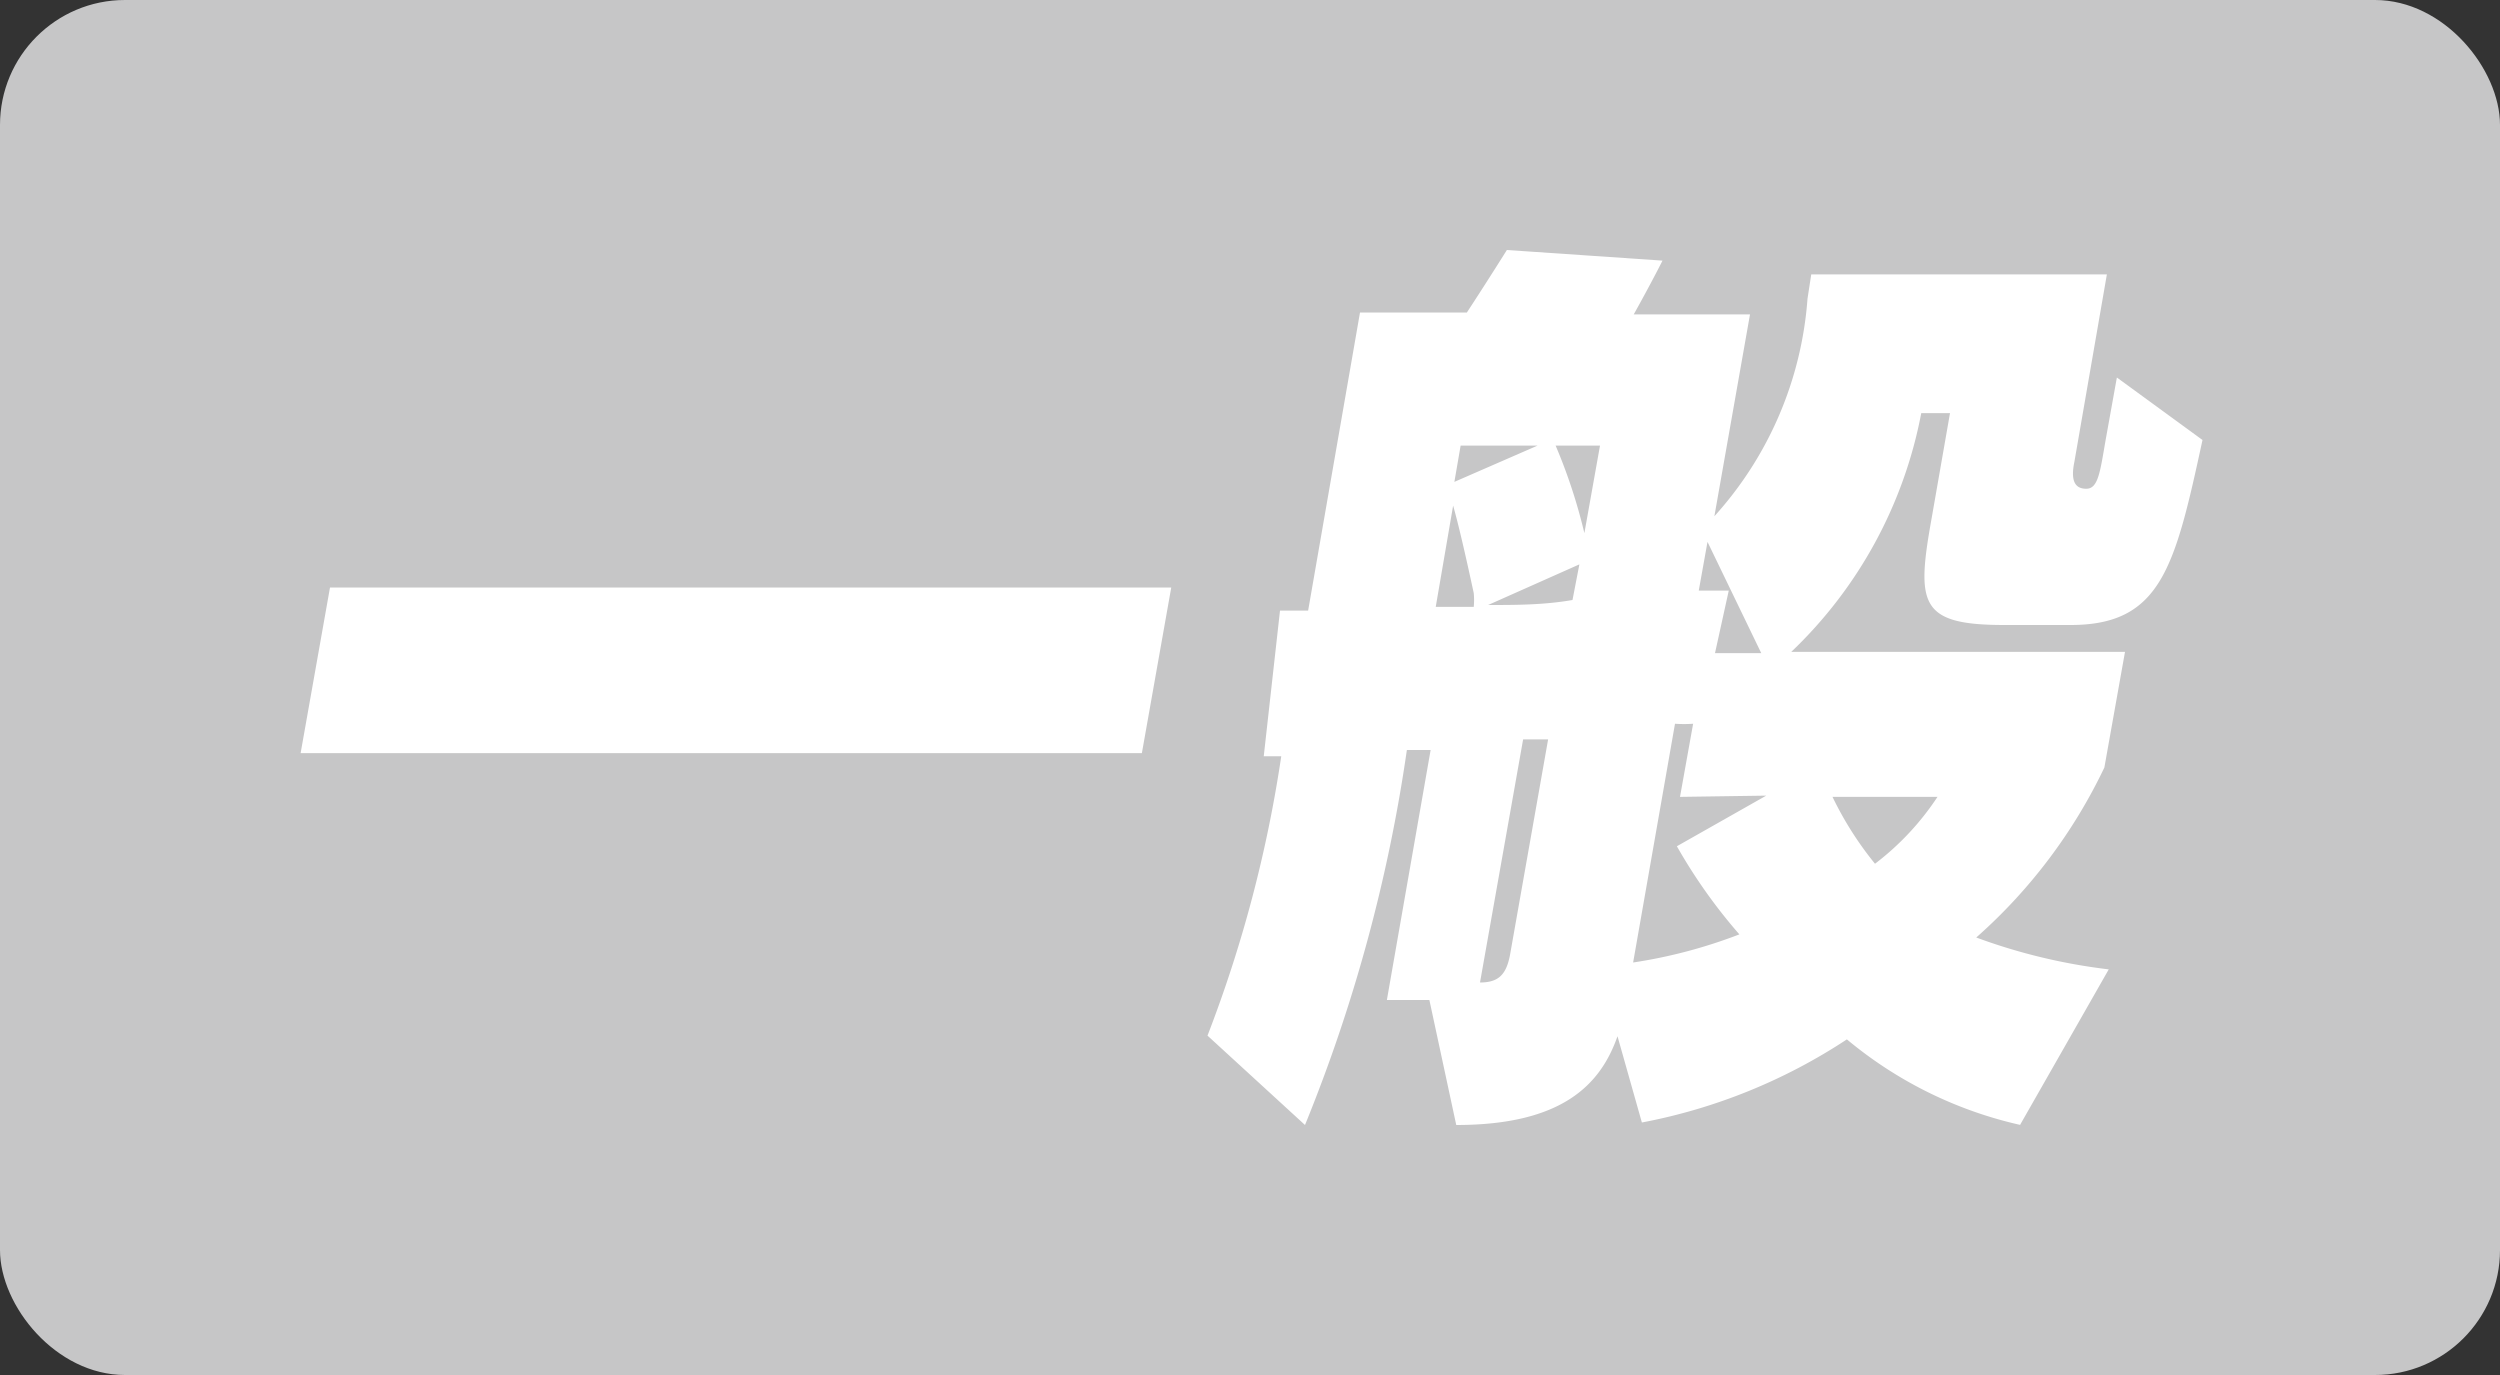
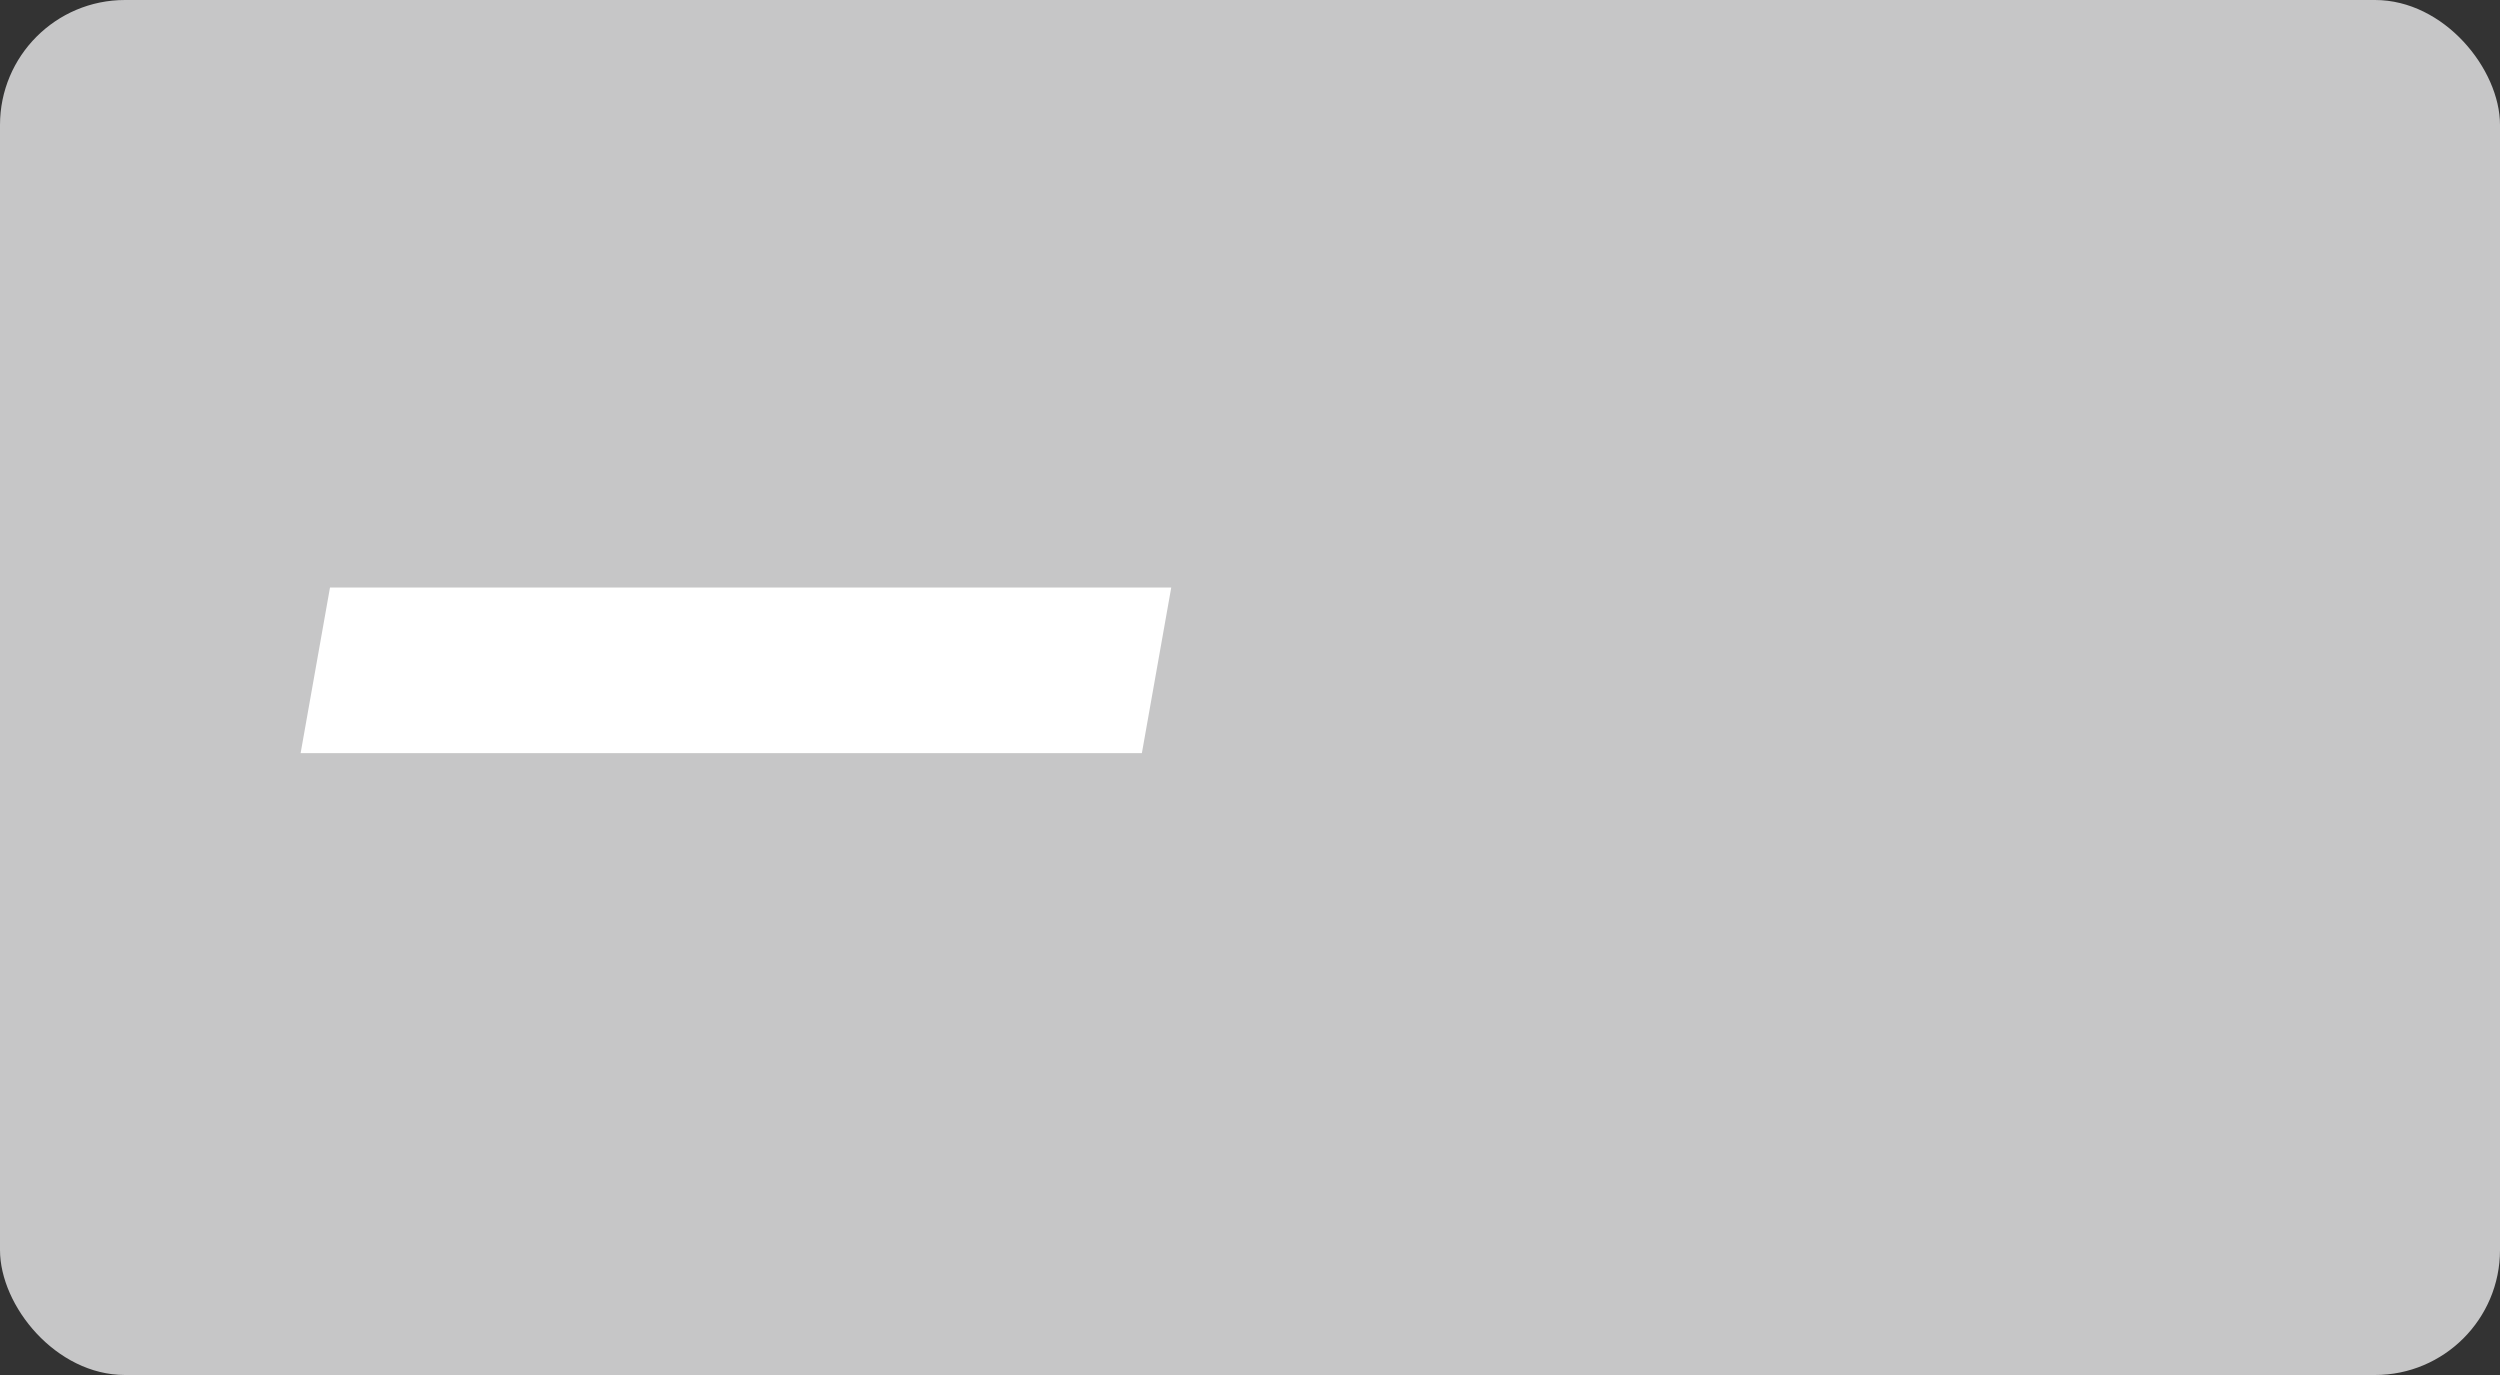
<svg xmlns="http://www.w3.org/2000/svg" viewBox="0 0 40 22">
  <rect x="0" y="0" width="40" height="22" fill="#333333" stroke="none" />
  <defs>
    <style>.cls-1{fill:#c6c6c7;}.cls-2{fill:#fff;}</style>
  </defs>
  <g id="レイヤー_2" data-name="レイヤー 2">
    <g id="レイヤー_1-2" data-name="レイヤー 1">
      <rect class="cls-1" width="40" height="22" rx="2" />
      <path class="cls-2" d="M4.81,12.05,5.28,9.4H18.74l-.47,2.65Z" />
-       <path class="cls-2" d="M32.33,18a6.59,6.59,0,0,1-2.78-1.37,9,9,0,0,1-3.28,1.33l-.39-1.38C25.61,17.35,25,18,23.3,18l-.43-2h-.68l.7-4-.38,0a25.54,25.54,0,0,1-1.63,6l-1.56-1.43A20.91,20.91,0,0,0,20.5,12.1h-.28l.26-2.33h.45L21.76,5h1.71c.34-.52.64-1,.64-1l2.49.17s-.17.34-.46.86H28l-.57,3.23a5.82,5.82,0,0,0,1.49-3.48l.06-.39h4.73l-.52,3c-.06.29,0,.43.19.43s.22-.26.31-.78l.18-1,1.37,1C34.8,9.07,34.58,10,33.13,10H32.07c-1.37,0-1.41-.34-1.16-1.73l.29-1.66h-.46a7.1,7.1,0,0,1-2.08,3.82H34l-.33,1.85A8.51,8.51,0,0,1,31.62,15a9.25,9.25,0,0,0,2.12.51L32.32,18ZM22.92,9.71h.66a1.19,1.19,0,0,0,0-.22c-.14-.65-.25-1.12-.33-1.4l-.28,1.63Zm.45-2.58-.1.58,1.33-.58Zm1.4,4.7-.4,0-.69,3.89c.3,0,.42-.13.48-.44Zm.5-2.8-1.46.65c.44,0,.89,0,1.35-.08Zm.33-1.9h-.71a8.71,8.71,0,0,1,.46,1.4Zm1.28,5.62.21-1.17a2.13,2.13,0,0,1-.29,0l-.67,3.82a8.06,8.06,0,0,0,1.7-.45,8.58,8.58,0,0,1-1-1.41l1.43-.81Zm.44-4.08-.14.78.48,0-.22,1h.74Zm2,4.08A5.42,5.42,0,0,0,30,13.82a4.35,4.35,0,0,0,1-1.07Z" />
    </g>
  </g>
</svg>